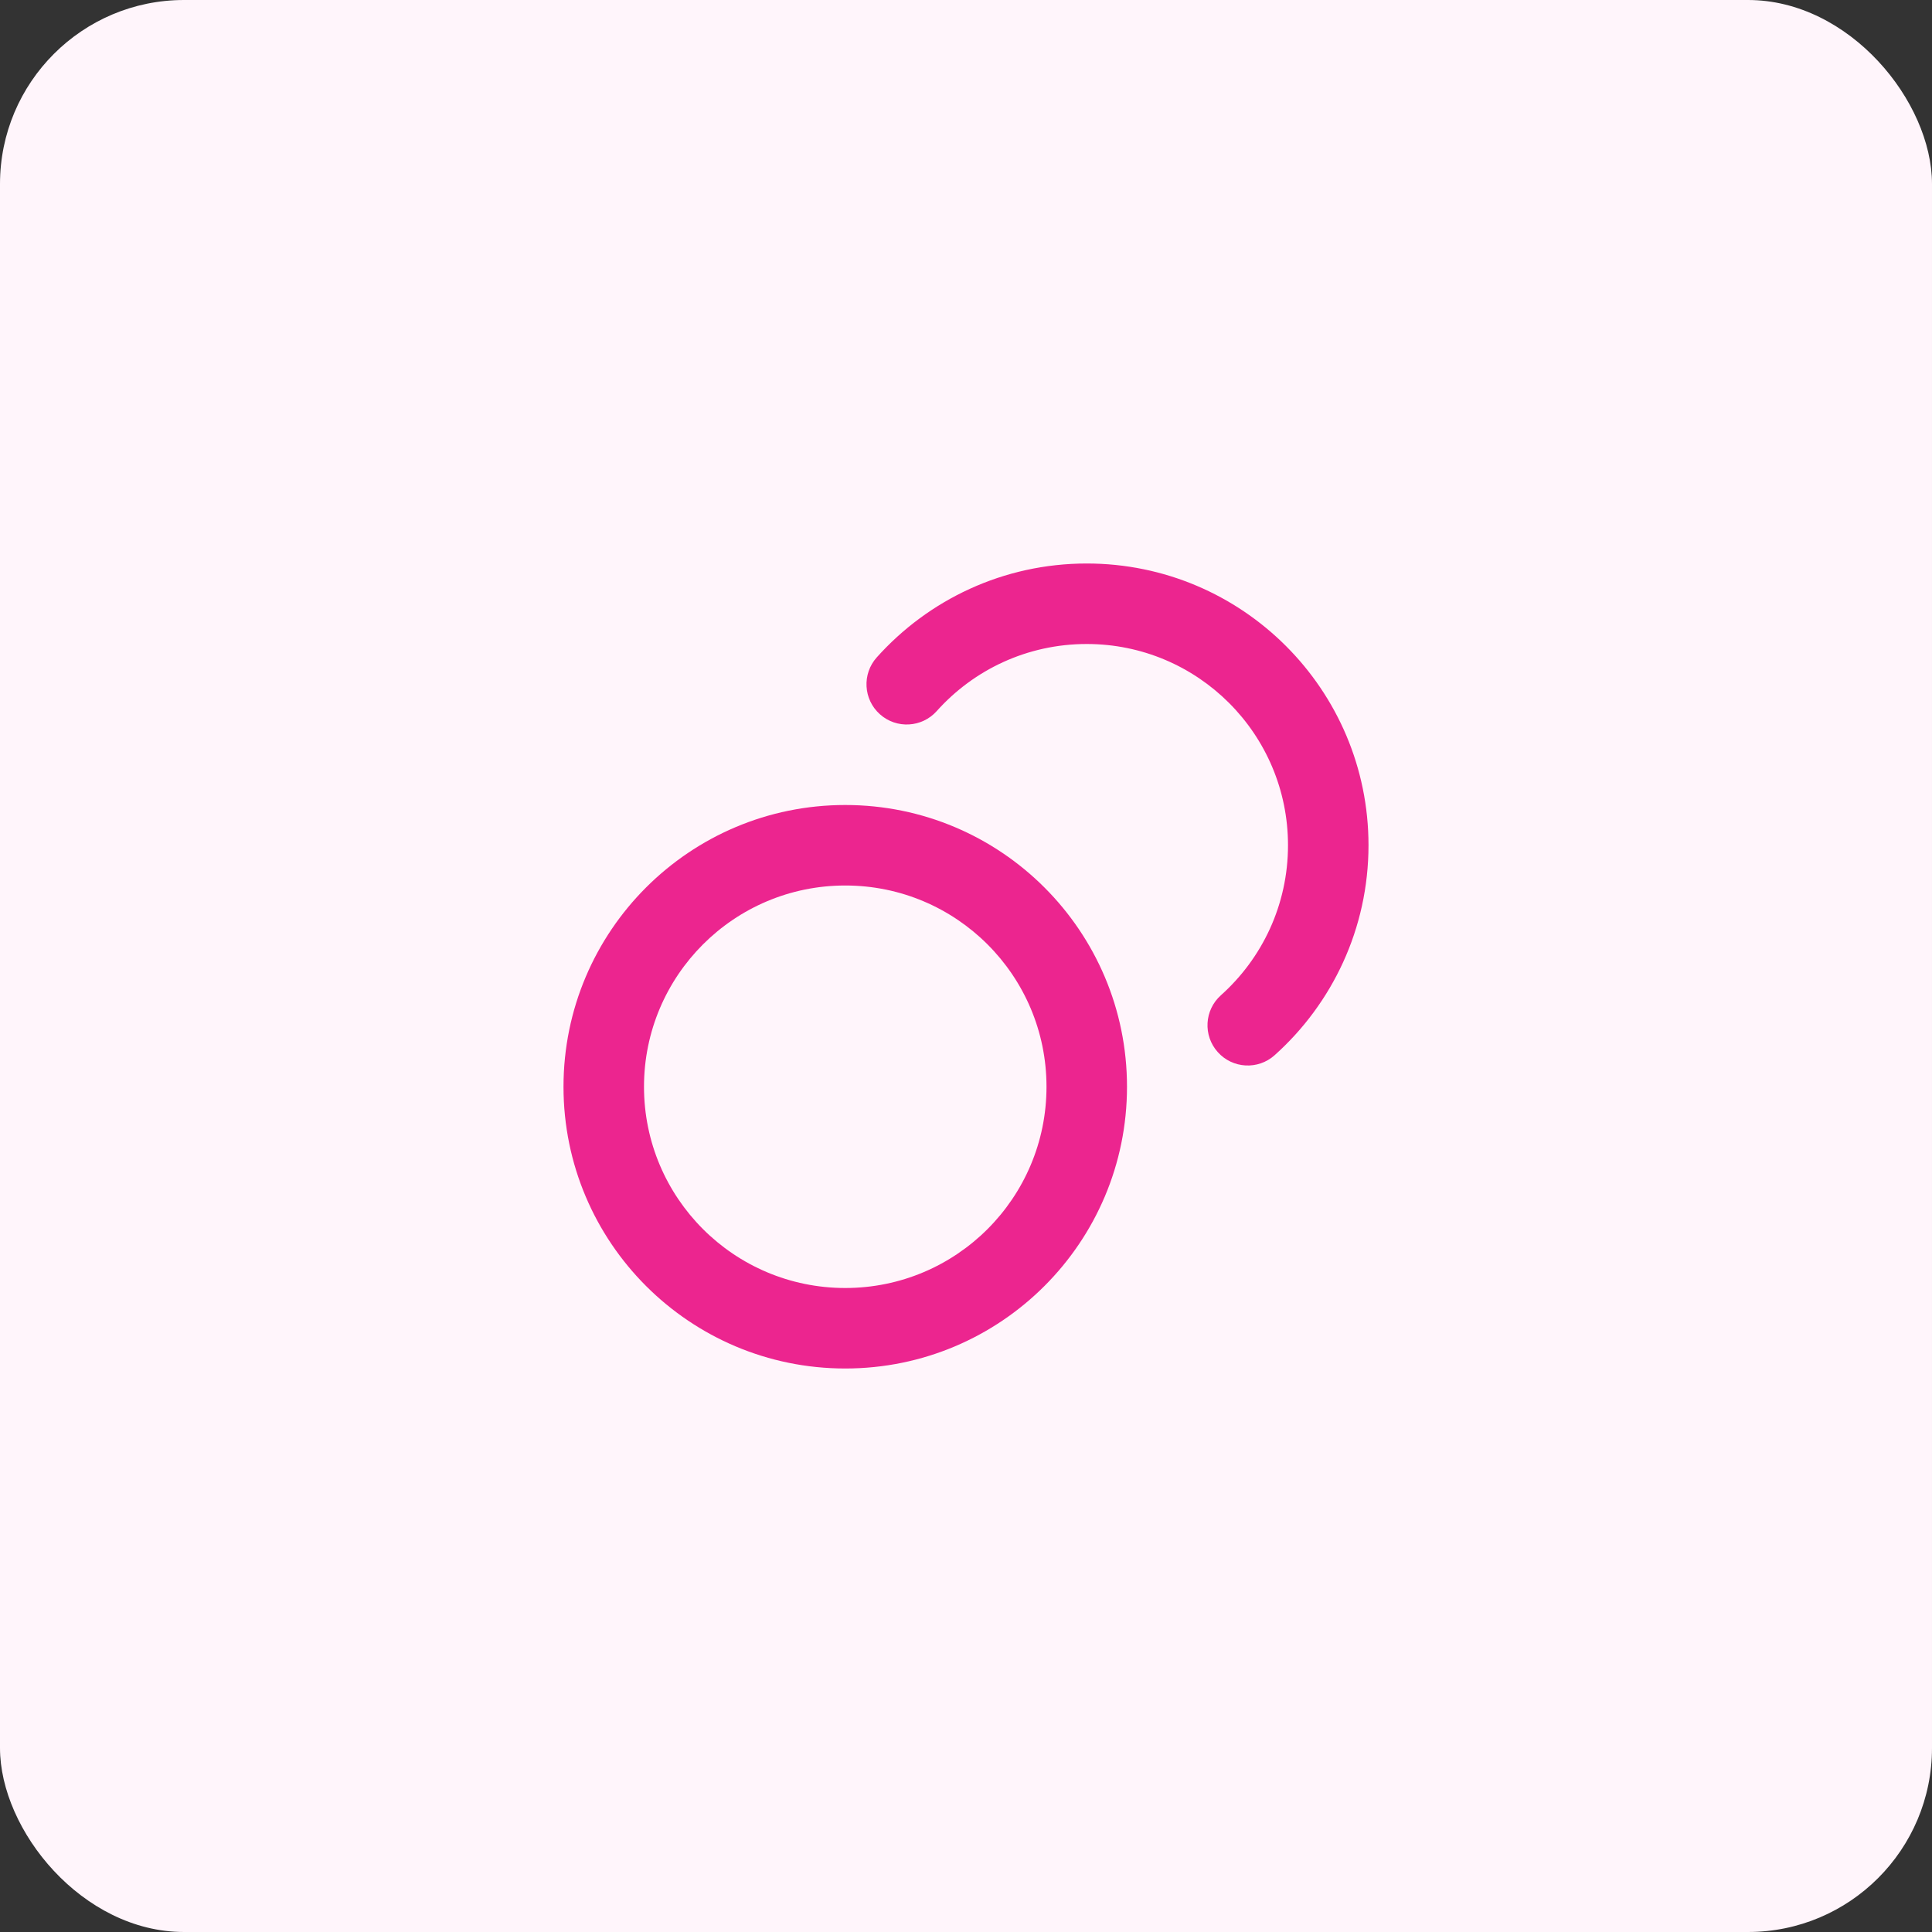
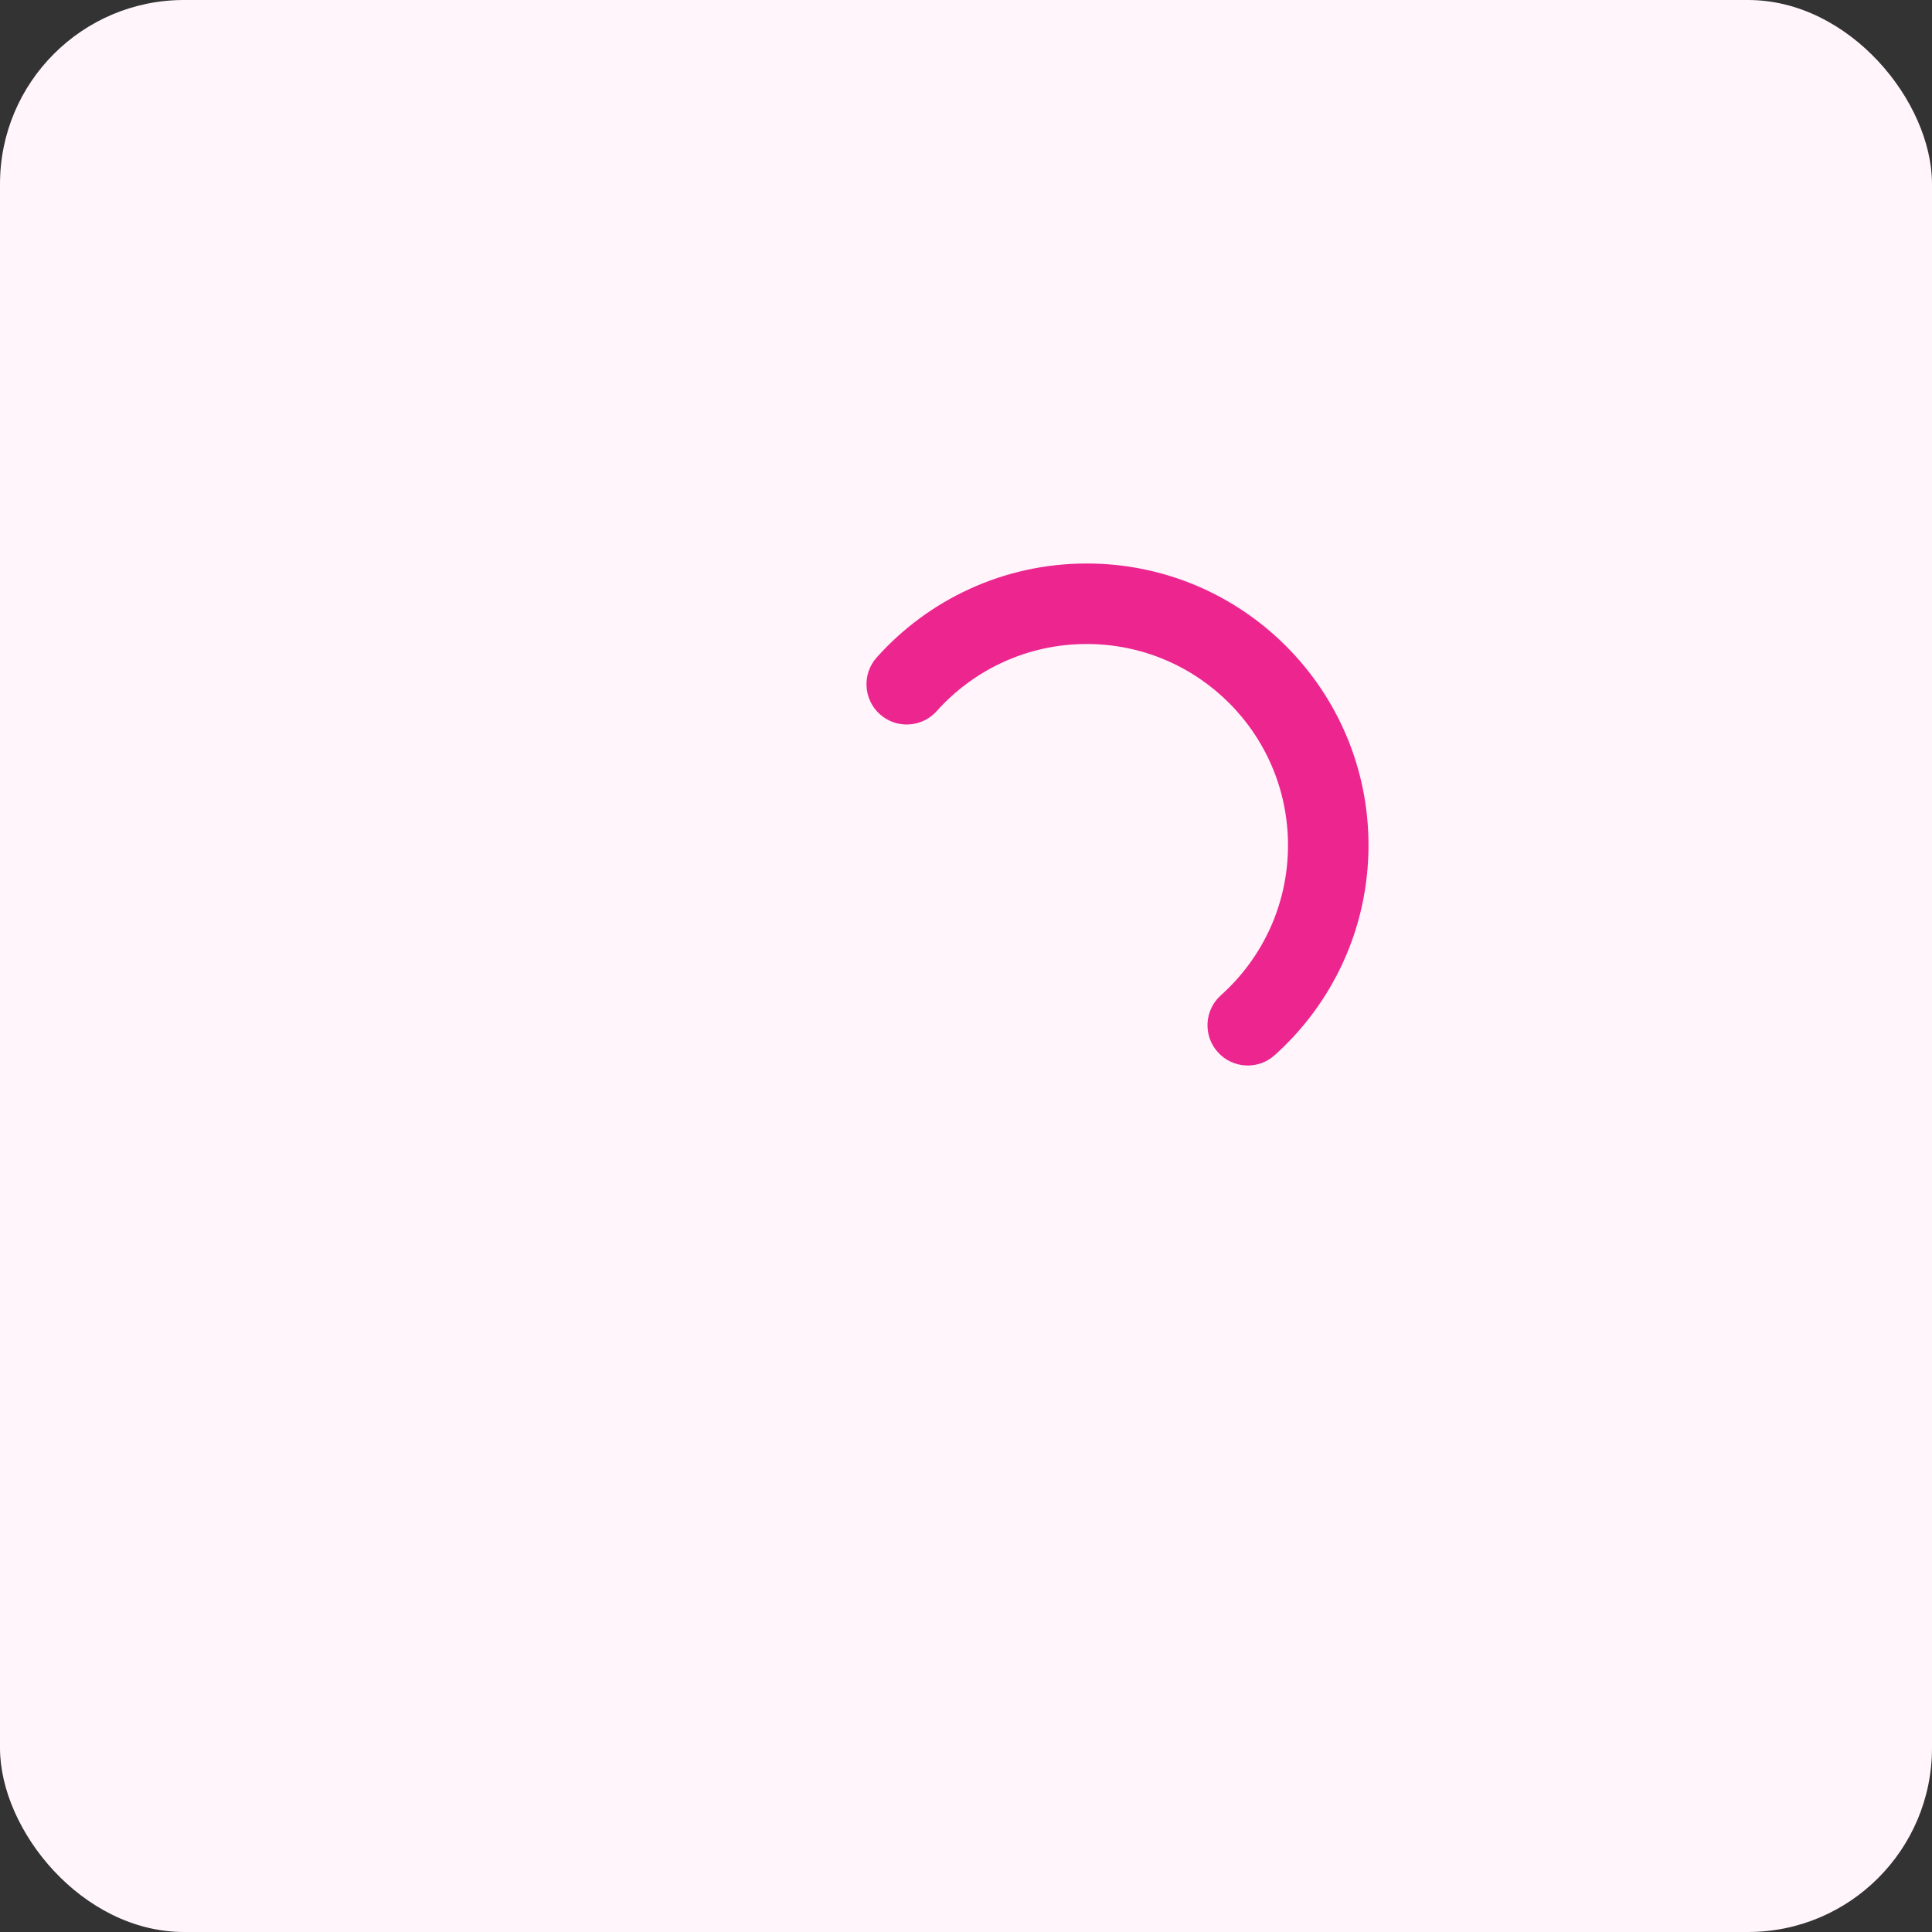
<svg xmlns="http://www.w3.org/2000/svg" width="84" height="84" viewBox="0 0 84 84" fill="none">
  <rect x="0" y="0" width="84" height="84" fill="#333333" stroke="none" />
  <rect width="84" height="84" rx="8" fill="#FFF5FB" />
-   <path fill-rule="evenodd" clip-rule="evenodd" d="M36.75 56C41.583 56 45.5 52.083 45.5 47.25C45.5 42.417 41.583 38.5 36.75 38.5C31.918 38.5 28 42.417 28 47.25C28 52.083 31.918 56 36.75 56ZM36.75 59.5C43.516 59.5 49 54.016 49 47.25C49 40.484 43.516 35 36.75 35C29.985 35 24.5 40.484 24.5 47.25C24.5 54.016 29.985 59.5 36.75 59.5Z" fill="#EC258F" />
  <path fill-rule="evenodd" clip-rule="evenodd" d="M47.25 28C44.658 28 42.332 29.124 40.727 30.917C40.083 31.637 38.976 31.699 38.256 31.054C37.536 30.409 37.475 29.303 38.119 28.583C40.36 26.08 43.621 24.5 47.25 24.5C54.015 24.5 59.5 29.985 59.5 36.75C59.5 40.378 57.92 43.64 55.417 45.88C54.697 46.525 53.59 46.464 52.946 45.743C52.301 45.023 52.362 43.917 53.083 43.272C54.876 41.668 56 39.341 56 36.75C56 31.918 52.082 28 47.25 28Z" fill="#EC258F" />
</svg>